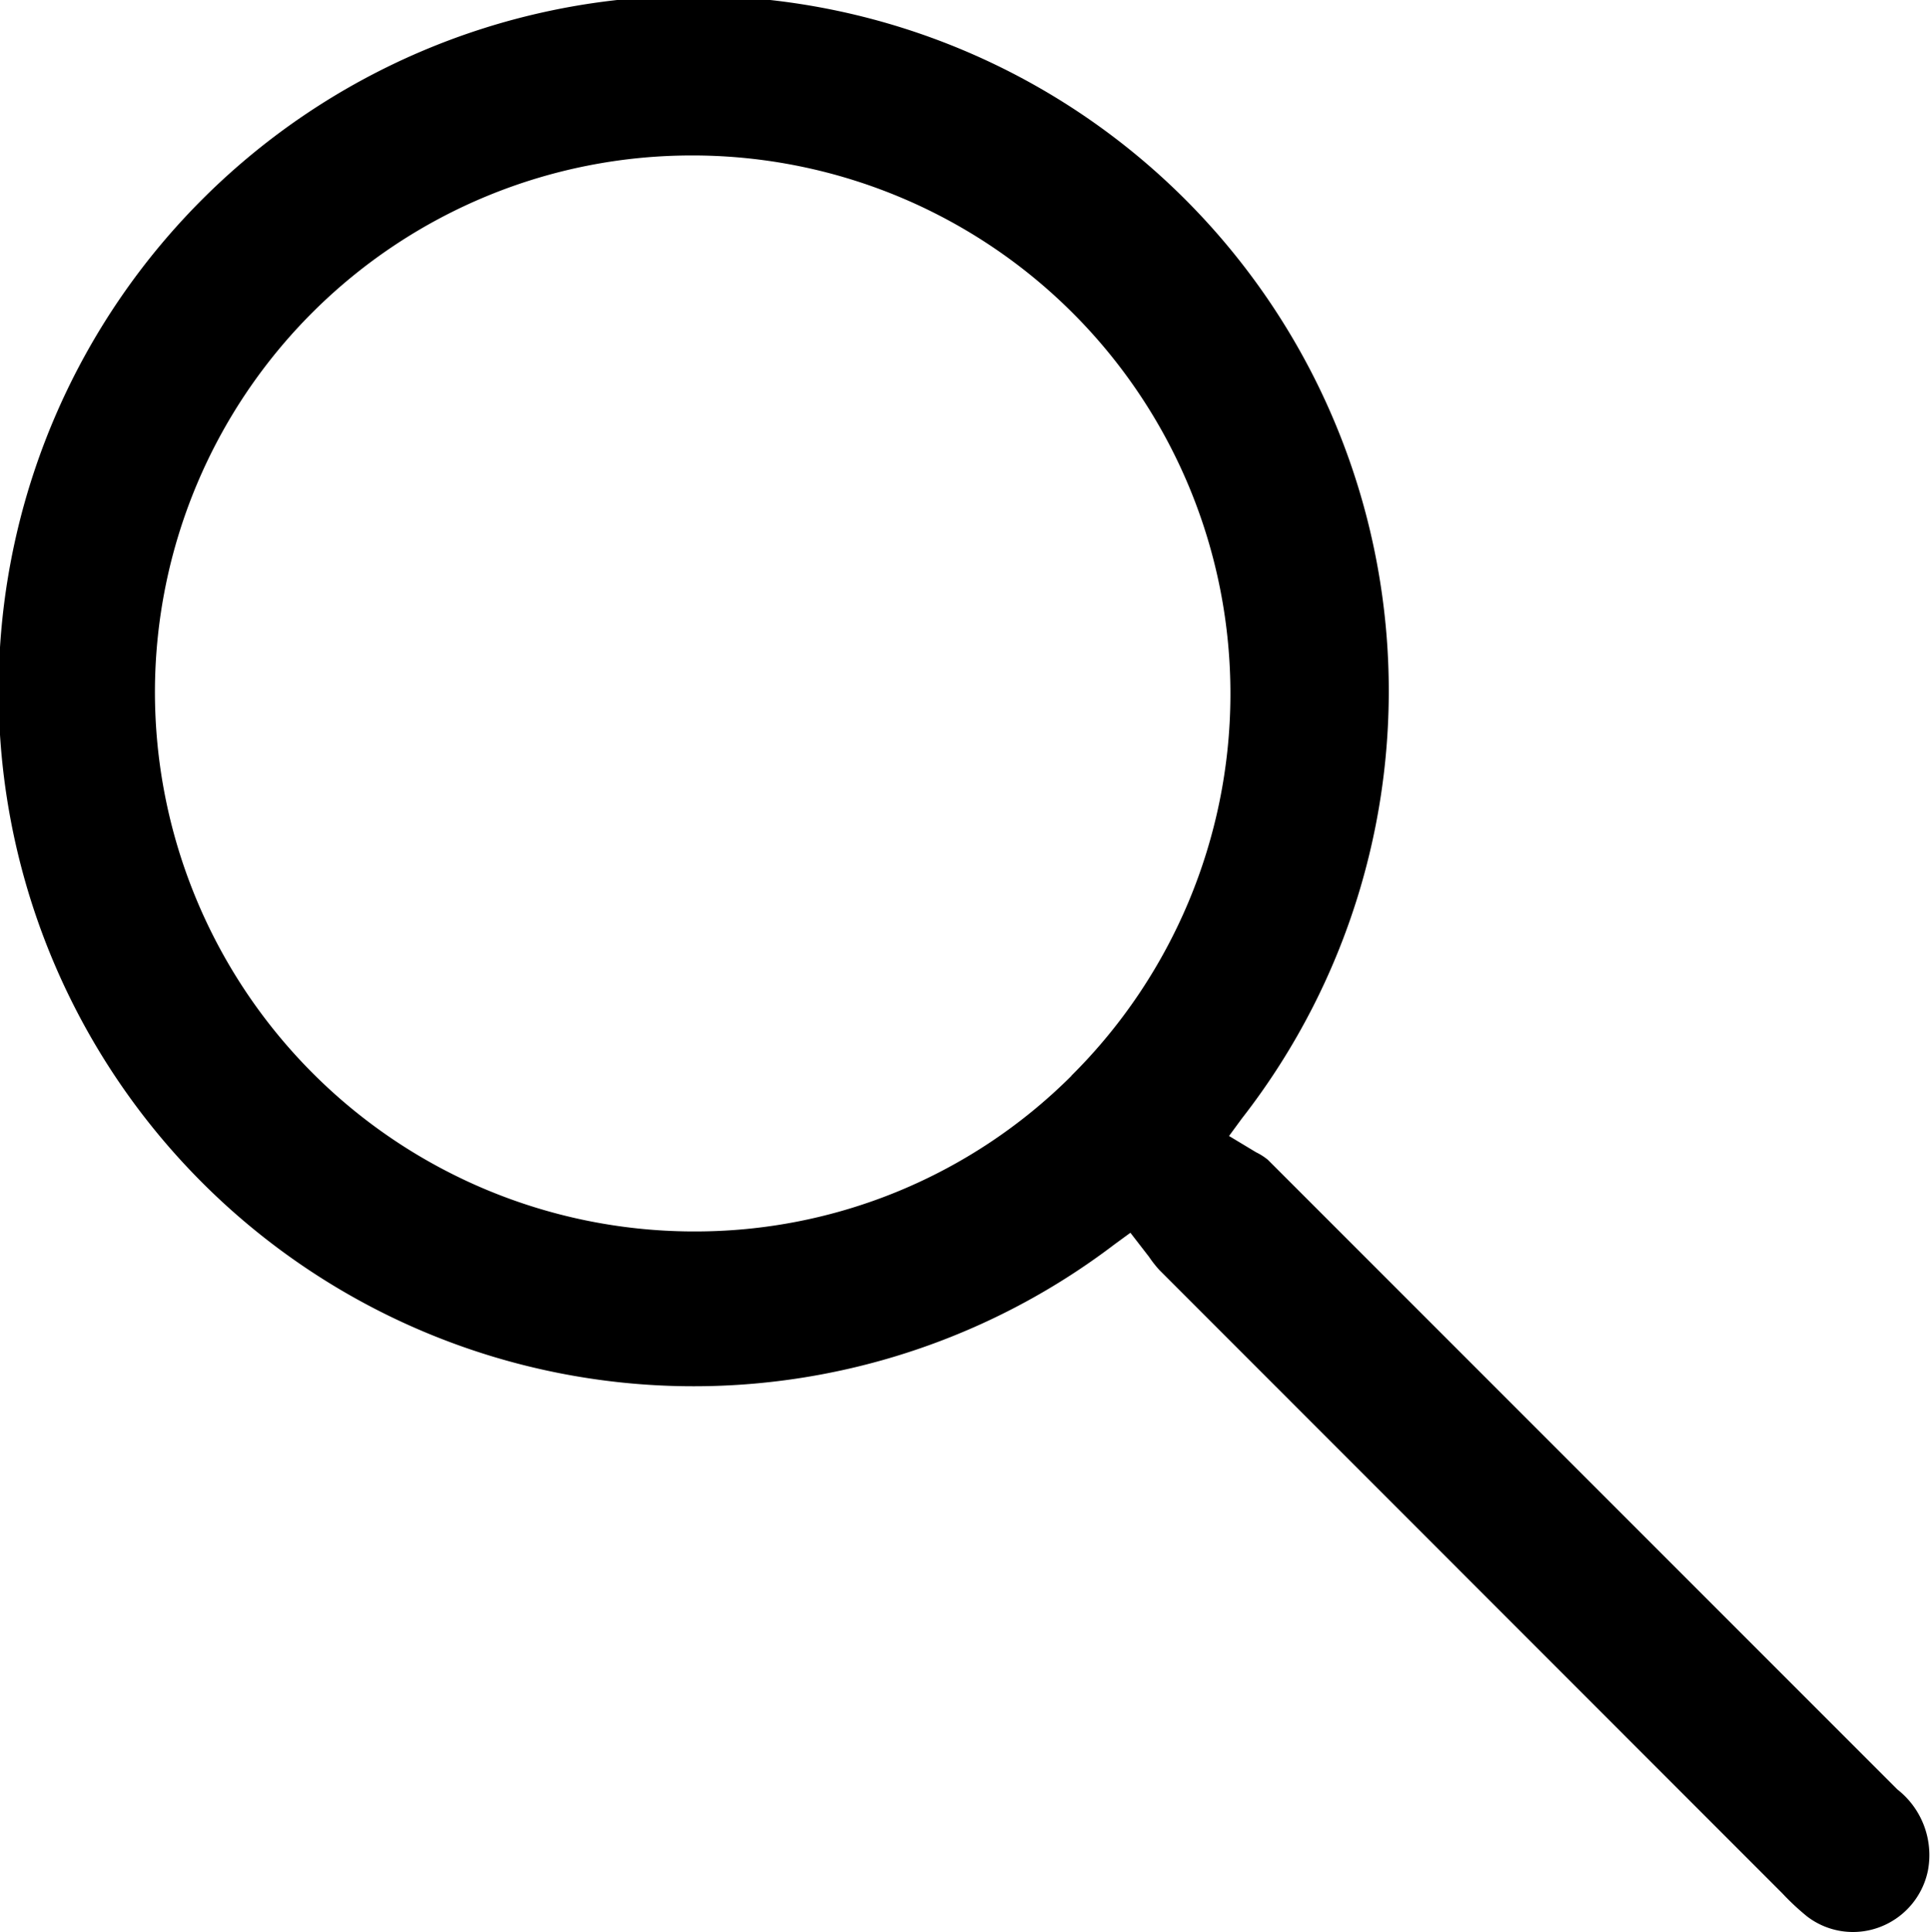
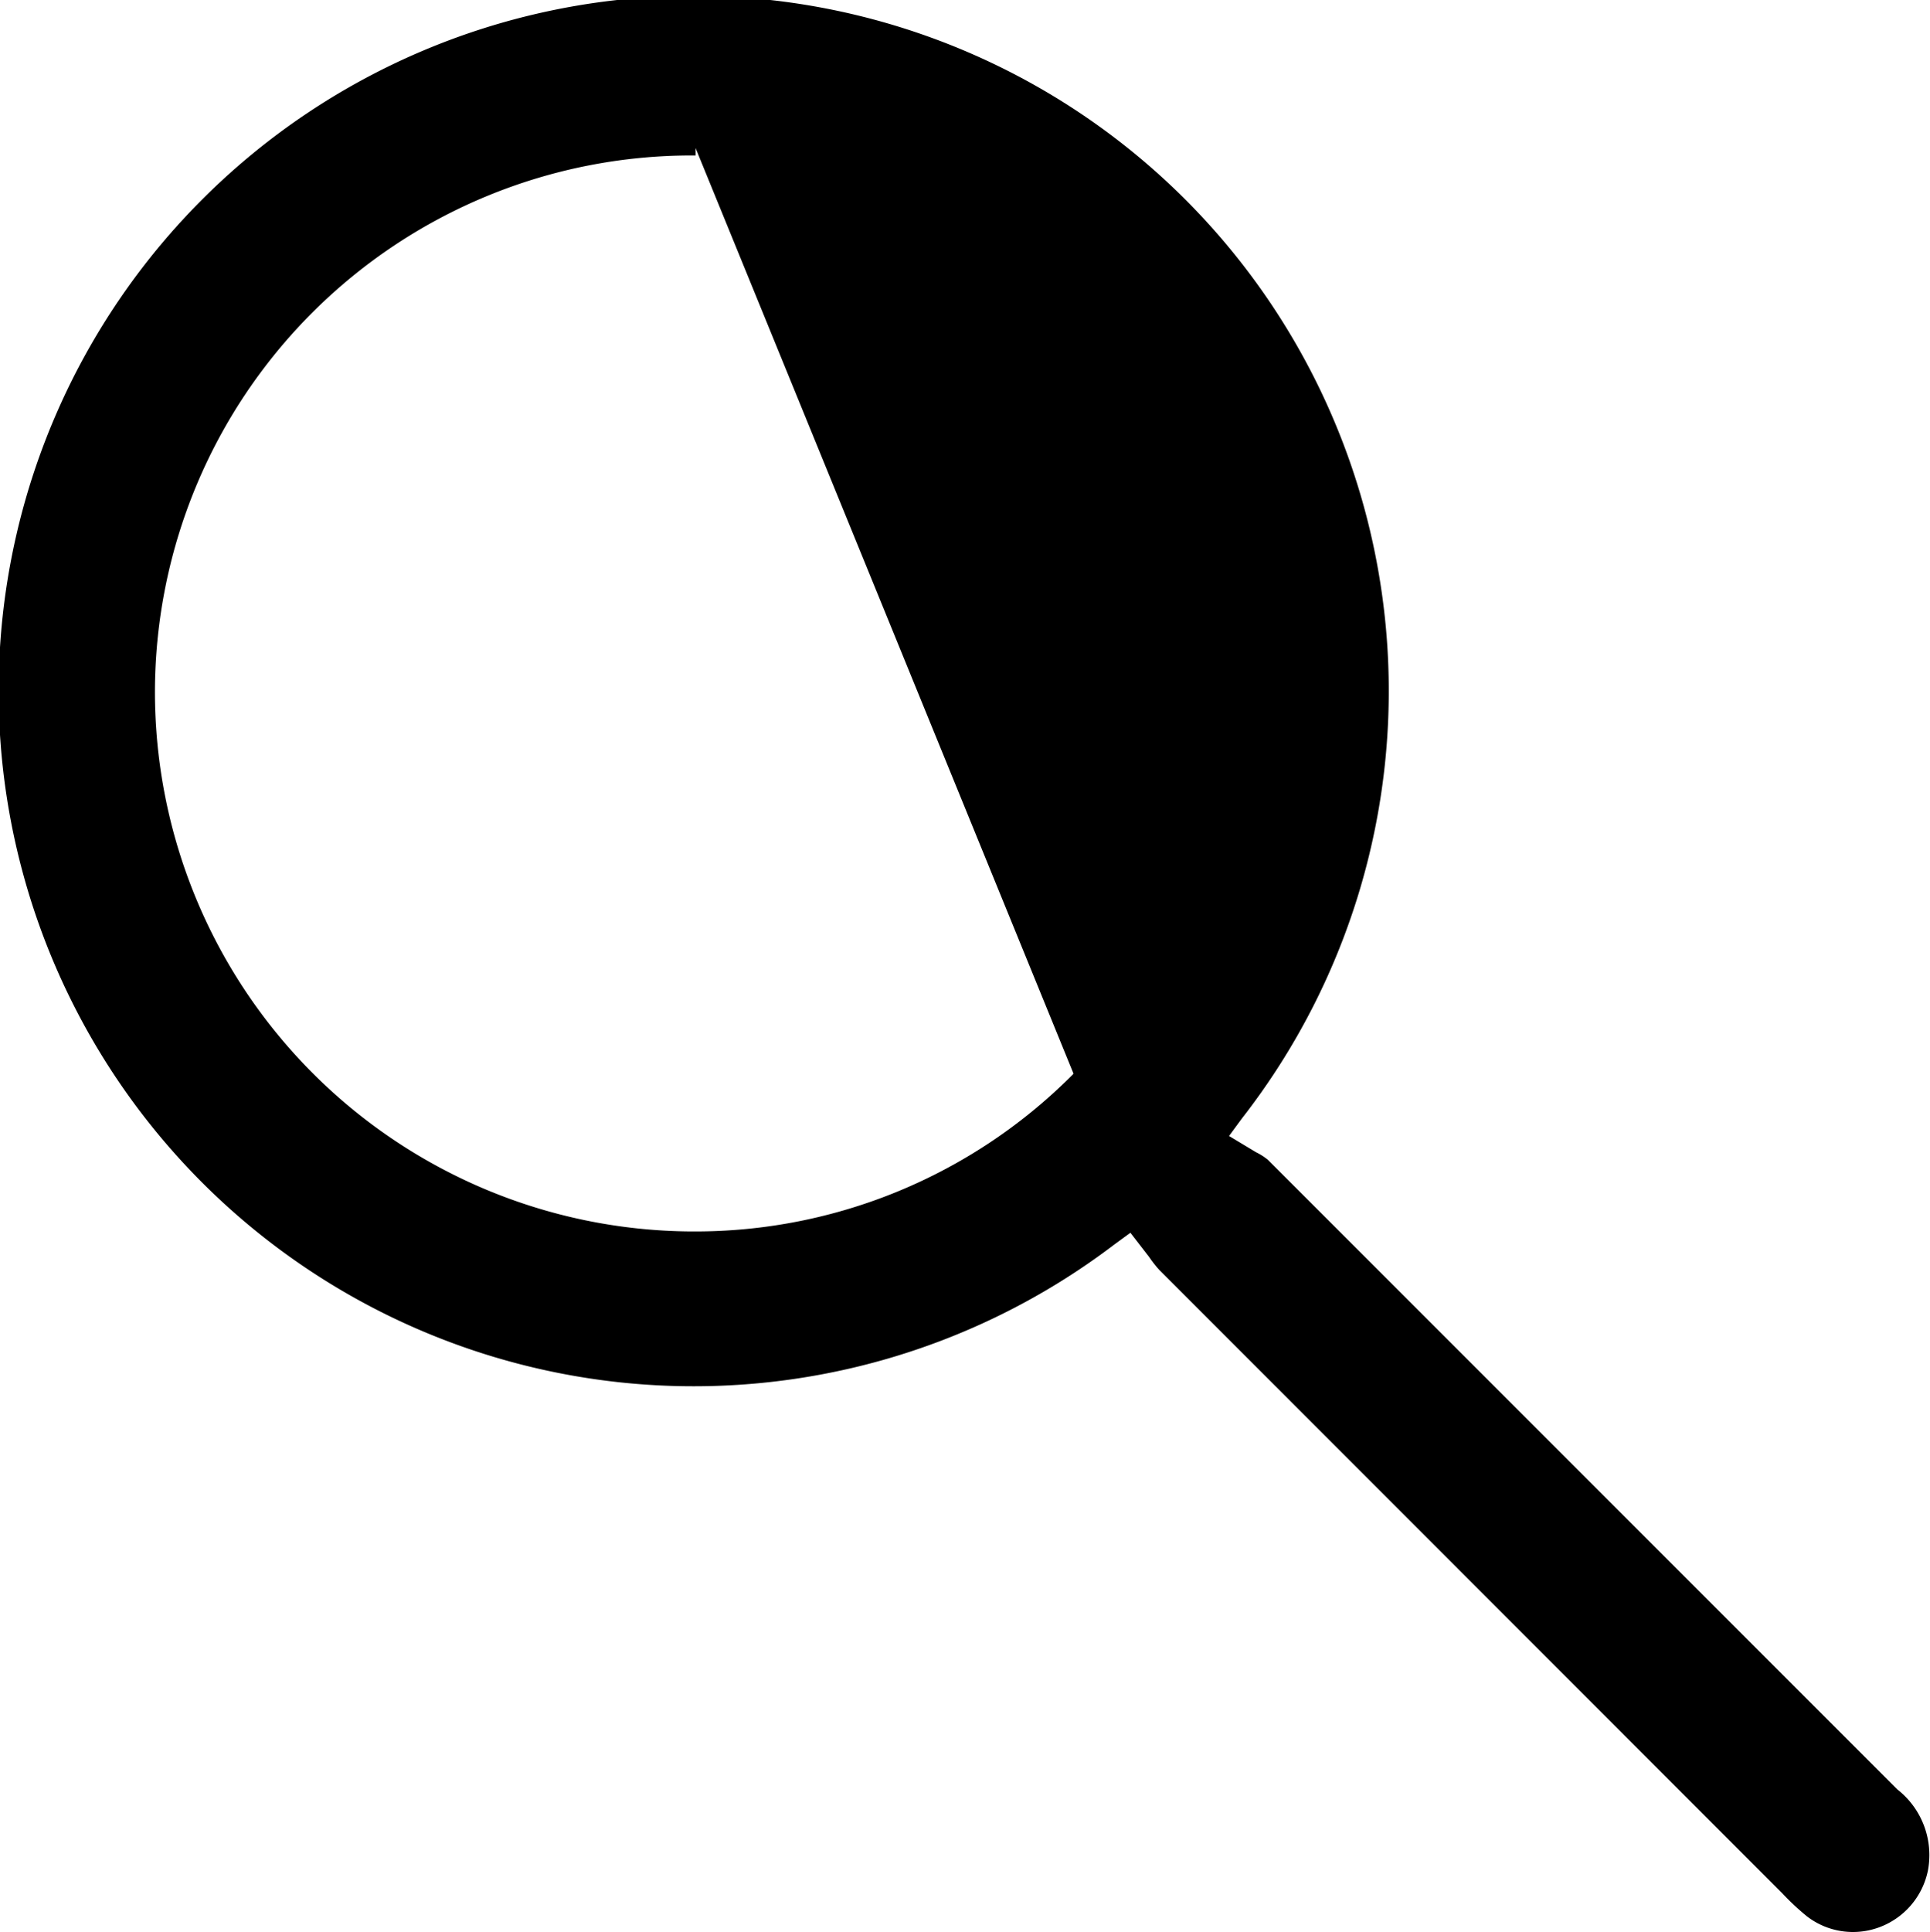
<svg xmlns="http://www.w3.org/2000/svg" width="19.956" height="19.975" viewBox="0 0 19.956 19.975">
-   <path id="Path_407" data-name="Path 407" d="M1212.074,58.272a.556.556,0,0,0-.107-.067l-.352-.212.182-.248a7.112,7.112,0,1,0-1.3,1.285l.222-.162.239.309a1.107,1.107,0,0,0,.1.128l6.439,6.441a2.519,2.519,0,0,0,.249.233.705.705,0,0,0,.68.1.719.719,0,0,0,.451-.529.786.786,0,0,0-.292-.767Zm-1.927-.869a5.579,5.579,0,0,1-3.956,1.63h-.031a5.653,5.653,0,0,1-5.617-5.673,5.626,5.626,0,0,1,5.63-5.6h.036a5.639,5.639,0,0,1,3.938,9.641" transform="translate(-1199.016 -46.228)" stroke="#000" stroke-width="0.15" />
+   <path id="Path_407" data-name="Path 407" d="M1212.074,58.272a.556.556,0,0,0-.107-.067l-.352-.212.182-.248a7.112,7.112,0,1,0-1.3,1.285l.222-.162.239.309a1.107,1.107,0,0,0,.1.128l6.439,6.441a2.519,2.519,0,0,0,.249.233.705.705,0,0,0,.68.1.719.719,0,0,0,.451-.529.786.786,0,0,0-.292-.767Zm-1.927-.869a5.579,5.579,0,0,1-3.956,1.63h-.031a5.653,5.653,0,0,1-5.617-5.673,5.626,5.626,0,0,1,5.63-5.6h.036" transform="translate(-1199.016 -46.228)" stroke="#000" stroke-width="0.15" />
</svg>